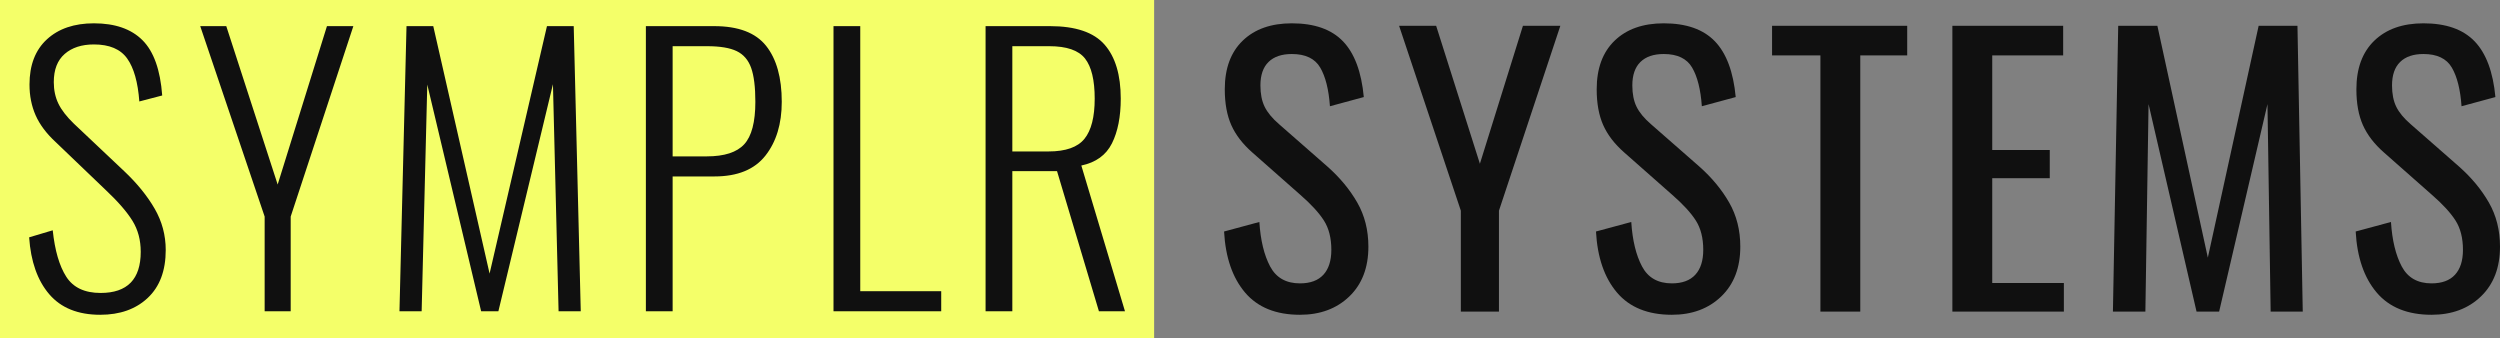
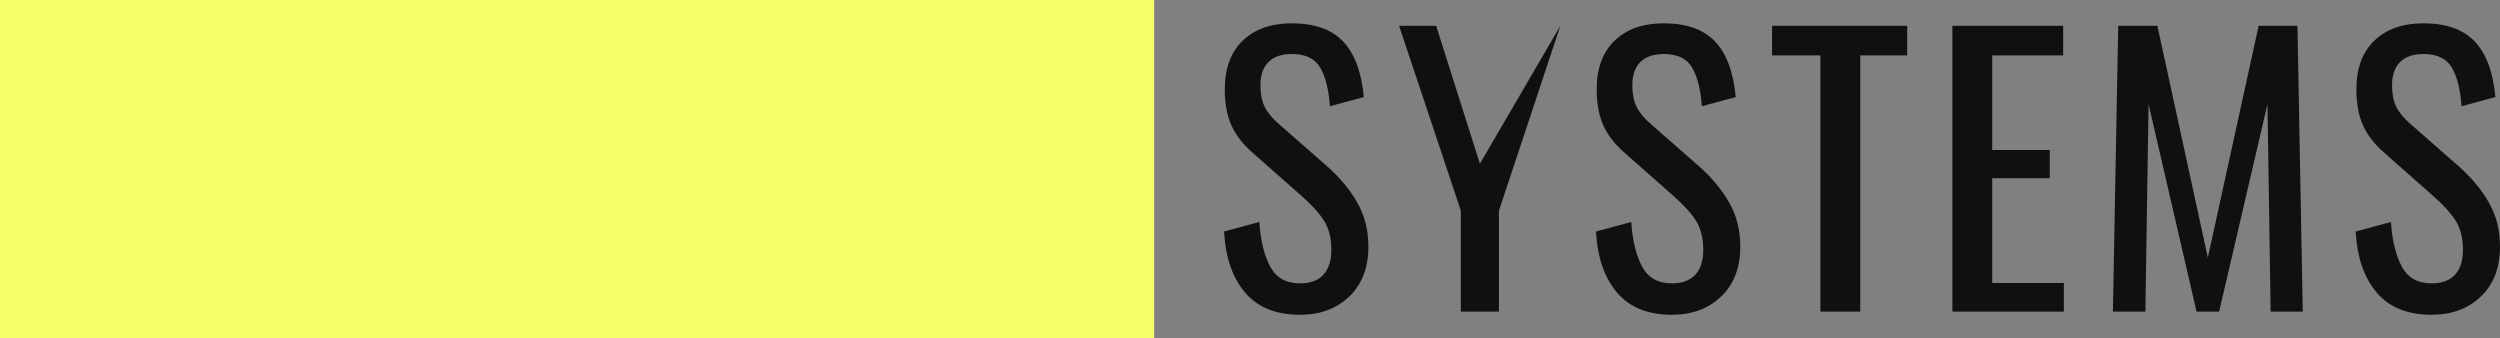
<svg xmlns="http://www.w3.org/2000/svg" viewBox="575 409.805 380 51.39" width="5000" height="676.184" preserveAspectRatio="none">
  <rect x="575" y="409.805" width="380" height="51.39" fill="#808080" stroke="none" />
  <defs />
  <style>.companyName {fill:#101010;fill-opacity:1;}.icon3-str {stroke:#ED4545;stroke-opacity:1;}.shape {fill:#F4FF69;fill-opacity:1;}.shapeStroke-str {stroke:#101010;stroke-opacity:1;}</style>
  <g opacity="1" transform="rotate(0 575 409.805)">
    <svg width="175.427" height="51.39" x="575" y="409.805" version="1.1" preserveAspectRatio="none" viewBox="0 0 175.427 51.39">
      <rect x="0" y="0" width="175.427" height="51.39" class="shape shapeStroke-str" style="stroke-width:0;" rx="0px" ry="0px" />
    </svg>
  </g>
  <g opacity="1" transform="rotate(0 579.43 413.349)">
    <svg width="166.566" height="44.302" x="579.43" y="413.349" version="1.1" preserveAspectRatio="none" viewBox="1.64 -32.72 124.52 33.12">
      <g transform="matrix(1 0 0 1 0 0)" class="companyName">
-         <path id="id-D6z1nYkh6" d="M9.72 0.40Q5.92 0.40 3.92-1.94Q1.92-4.28 1.64-8.40L1.64-8.40L4.32-9.20Q4.68-5.76 5.86-3.92Q7.04-2.08 9.76-2.08L9.76-2.08Q14.32-2.08 14.32-6.76L14.32-6.76Q14.32-8.76 13.38-10.28Q12.44-11.80 10.36-13.76L10.36-13.76L4.64-19.24Q3.08-20.68 2.38-22.26Q1.68-23.84 1.68-25.76L1.68-25.76Q1.68-29.08 3.66-30.90Q5.64-32.72 9-32.72L9-32.72Q12.60-32.72 14.52-30.80Q16.44-28.88 16.76-24.52L16.76-24.52L14.16-23.84Q13.92-27.12 12.78-28.72Q11.64-30.32 9-30.32L9-30.32Q6.92-30.32 5.68-29.24Q4.44-28.16 4.44-26.04L4.44-26.04Q4.44-24.68 4.96-23.60Q5.48-22.52 6.72-21.32L6.72-21.32L12.44-15.92Q14.64-13.84 15.90-11.66Q17.16-9.48 17.16-6.96L17.16-6.96Q17.16-3.44 15.12-1.52Q13.08 0.40 9.72 0.40L9.72 0.40Z M28.40 0L28.40-10.76L21.08-32.40L24.04-32.40L29.88-14.40L35.48-32.40L38.48-32.40L31.36-10.76L31.36 0L28.40 0Z M43.72 0L44.52-32.40L47.56-32.40L53.96-4.28L60.48-32.40L63.52-32.40L64.32 0L61.80 0L61.16-25.80L54.96 0L53 0L46.88-25.76L46.24 0L43.72 0Z M71.72 0L71.72-32.40L79.48-32.40Q83.60-32.40 85.38-30.16Q87.16-27.92 87.16-23.80L87.16-23.80Q87.16-20.04 85.30-17.68Q83.44-15.32 79.52-15.32L79.52-15.32L74.76-15.32L74.76 0L71.72 0ZM74.76-17.60L78.64-17.60Q81.64-17.60 82.90-18.98Q84.16-20.36 84.16-23.80L84.16-23.80Q84.16-26.32 83.68-27.66Q83.20-29 82.04-29.56Q80.88-30.12 78.68-30.12L78.68-30.12L74.76-30.12L74.76-17.60Z M93.04 0L93.04-32.40L96.08-32.40L96.08-2.28L105.28-2.28L105.28 0L93.04 0Z M110.32 0L110.32-32.40L117.64-32.40Q122.00-32.40 123.84-30.30Q125.68-28.20 125.68-24.16L125.68-24.16Q125.68-21.08 124.68-19.08Q123.68-17.08 121.20-16.56L121.20-16.56L126.16 0L123.20 0L118.44-15.92L113.36-15.92L113.36 0L110.32 0ZM113.36-18.16L117.48-18.16Q120.40-18.16 121.56-19.60Q122.72-21.04 122.72-24.16L122.72-24.16Q122.72-27.32 121.62-28.72Q120.52-30.12 117.56-30.12L117.56-30.12L113.36-30.12L113.36-18.16Z" />
-       </g>
+         </g>
    </svg>
  </g>
  <g opacity="1" transform="rotate(0 761.059 413.349)">
    <svg width="193.941" height="44.302" x="761.059" y="413.349" version="1.1" preserveAspectRatio="none" viewBox="1.56 -32.68 144.64 33.04">
      <g transform="matrix(1 0 0 1 0 0)" class="companyName">
-         <path id="id--VpF9B9iX7" d="M10.16 0.36Q6.08 0.36 3.94-2.16Q1.80-4.68 1.56-9.08L1.56-9.08L5.56-10.16Q5.76-7.04 6.78-5.12Q7.80-3.20 10.16-3.20L10.16-3.20Q11.92-3.20 12.82-4.18Q13.72-5.16 13.72-7L13.72-7Q13.72-9 12.88-10.32Q12.04-11.64 10.20-13.24L10.20-13.24L4.76-18.04Q3.12-19.48 2.38-21.14Q1.64-22.80 1.64-25.20L1.64-25.20Q1.64-28.76 3.68-30.72Q5.72-32.68 9.24-32.68L9.24-32.68Q13.08-32.68 15.04-30.64Q17-28.60 17.40-24.32L17.40-24.32L13.56-23.28Q13.36-26.12 12.46-27.66Q11.56-29.20 9.24-29.20L9.24-29.20Q7.52-29.20 6.60-28.30Q5.68-27.40 5.68-25.64L5.68-25.64Q5.68-24.20 6.16-23.22Q6.64-22.24 7.80-21.24L7.80-21.24L13.28-16.44Q15.40-14.56 16.66-12.36Q17.92-10.16 17.92-7.36L17.92-7.36Q17.92-3.80 15.76-1.72Q13.60 0.36 10.16 0.36L10.16 0.36Z M28.40 0L28.40-11.44L21.40-32.40L25.60-32.40L30.56-16.76L35.44-32.40L39.68-32.40L32.72-11.44L32.72 0L28.40 0Z M52.32 0.36Q48.24 0.36 46.10-2.16Q43.96-4.68 43.72-9.08L43.72-9.08L47.72-10.16Q47.92-7.04 48.94-5.12Q49.96-3.20 52.32-3.20L52.32-3.20Q54.08-3.20 54.98-4.18Q55.88-5.16 55.88-7L55.88-7Q55.88-9 55.04-10.32Q54.20-11.64 52.36-13.24L52.36-13.24L46.92-18.04Q45.28-19.48 44.54-21.14Q43.80-22.80 43.80-25.20L43.80-25.20Q43.80-28.76 45.84-30.72Q47.88-32.68 51.40-32.68L51.40-32.68Q55.24-32.68 57.20-30.64Q59.16-28.60 59.56-24.32L59.56-24.32L55.72-23.28Q55.52-26.12 54.62-27.66Q53.72-29.20 51.40-29.20L51.40-29.20Q49.68-29.20 48.76-28.30Q47.84-27.40 47.84-25.64L47.84-25.64Q47.84-24.20 48.32-23.22Q48.80-22.24 49.96-21.24L49.96-21.24L55.44-16.44Q57.56-14.56 58.82-12.36Q60.08-10.16 60.08-7.36L60.08-7.36Q60.08-3.80 57.92-1.72Q55.76 0.36 52.32 0.36L52.32 0.36Z M69.16 0L69.16-29.04L63.68-29.04L63.68-32.40L79-32.40L79-29.04L73.68-29.04L73.68 0L69.16 0Z M84.12 0L84.12-32.40L96.68-32.40L96.68-29.04L88.64-29.04L88.64-18.32L95.16-18.32L95.16-15.12L88.64-15.12L88.64-3.24L96.76-3.24L96.76 0L84.12 0Z M102.32 0L102.92-32.40L107.36-32.40L113.08-6.12L118.84-32.40L123.24-32.40L123.84 0L120.20 0L119.84-23.52L114.36 0L111.80 0L106.36-23.52L106.00 0L102.32 0Z M138.44 0.36Q134.36 0.36 132.22-2.16Q130.08-4.68 129.84-9.08L129.84-9.08L133.84-10.16Q134.04-7.04 135.06-5.12Q136.08-3.20 138.44-3.20L138.44-3.20Q140.20-3.20 141.10-4.18Q142.00-5.16 142.00-7L142.00-7Q142.00-9 141.16-10.32Q140.32-11.64 138.48-13.24L138.48-13.24L133.04-18.04Q131.40-19.48 130.66-21.14Q129.92-22.80 129.92-25.20L129.92-25.20Q129.92-28.76 131.96-30.72Q134.00-32.68 137.52-32.68L137.52-32.68Q141.36-32.68 143.32-30.64Q145.28-28.60 145.68-24.32L145.68-24.32L141.84-23.28Q141.64-26.12 140.74-27.66Q139.84-29.20 137.52-29.20L137.52-29.20Q135.80-29.20 134.88-28.30Q133.96-27.40 133.96-25.64L133.96-25.64Q133.96-24.20 134.44-23.22Q134.92-22.24 136.08-21.24L136.08-21.24L141.56-16.44Q143.68-14.56 144.94-12.36Q146.20-10.16 146.20-7.36L146.20-7.36Q146.20-3.80 144.04-1.72Q141.88 0.36 138.44 0.36L138.44 0.36Z" />
+         <path id="id--VpF9B9iX7" d="M10.16 0.36Q6.08 0.36 3.94-2.16Q1.80-4.68 1.56-9.08L1.56-9.08L5.56-10.16Q5.76-7.04 6.78-5.12Q7.80-3.20 10.16-3.20L10.16-3.20Q11.92-3.20 12.82-4.18Q13.72-5.16 13.72-7L13.72-7Q13.72-9 12.88-10.32Q12.04-11.64 10.20-13.24L10.20-13.24L4.76-18.04Q3.12-19.48 2.38-21.14Q1.64-22.80 1.64-25.20L1.64-25.20Q1.64-28.76 3.68-30.72Q5.72-32.68 9.24-32.68L9.24-32.68Q13.08-32.68 15.04-30.64Q17-28.60 17.40-24.32L17.40-24.32L13.56-23.28Q13.36-26.12 12.46-27.66Q11.56-29.20 9.24-29.20L9.24-29.20Q7.52-29.20 6.60-28.30Q5.68-27.40 5.68-25.64L5.68-25.64Q5.68-24.20 6.16-23.22Q6.64-22.24 7.80-21.24L7.80-21.24L13.28-16.44Q15.40-14.56 16.66-12.36Q17.92-10.16 17.92-7.36L17.92-7.36Q17.92-3.80 15.76-1.72Q13.60 0.36 10.16 0.36L10.16 0.36Z M28.40 0L28.40-11.44L21.40-32.40L25.60-32.40L30.56-16.76L39.68-32.40L32.72-11.44L32.72 0L28.40 0Z M52.32 0.36Q48.24 0.36 46.10-2.16Q43.96-4.68 43.72-9.08L43.72-9.08L47.72-10.16Q47.92-7.04 48.94-5.12Q49.96-3.20 52.32-3.20L52.32-3.20Q54.08-3.20 54.98-4.18Q55.88-5.16 55.88-7L55.88-7Q55.88-9 55.04-10.32Q54.20-11.64 52.36-13.24L52.36-13.24L46.92-18.04Q45.28-19.48 44.54-21.14Q43.80-22.80 43.80-25.20L43.80-25.20Q43.80-28.76 45.84-30.72Q47.88-32.68 51.40-32.68L51.40-32.68Q55.24-32.68 57.20-30.64Q59.16-28.60 59.56-24.32L59.56-24.32L55.72-23.28Q55.52-26.12 54.62-27.66Q53.72-29.20 51.40-29.20L51.40-29.20Q49.68-29.20 48.76-28.30Q47.84-27.40 47.84-25.64L47.84-25.64Q47.84-24.20 48.32-23.22Q48.80-22.24 49.96-21.24L49.96-21.24L55.44-16.44Q57.56-14.56 58.82-12.36Q60.08-10.16 60.08-7.36L60.08-7.36Q60.08-3.80 57.92-1.72Q55.76 0.36 52.32 0.36L52.32 0.36Z M69.16 0L69.16-29.04L63.68-29.04L63.68-32.40L79-32.40L79-29.04L73.68-29.04L73.68 0L69.16 0Z M84.12 0L84.12-32.40L96.68-32.40L96.68-29.04L88.64-29.04L88.64-18.32L95.16-18.32L95.16-15.12L88.64-15.12L88.64-3.24L96.76-3.24L96.76 0L84.12 0Z M102.32 0L102.92-32.40L107.36-32.40L113.08-6.12L118.84-32.40L123.24-32.40L123.84 0L120.20 0L119.84-23.52L114.36 0L111.80 0L106.36-23.52L106.00 0L102.32 0Z M138.44 0.36Q134.36 0.36 132.22-2.16Q130.08-4.68 129.84-9.08L129.84-9.08L133.84-10.16Q134.04-7.04 135.06-5.12Q136.08-3.20 138.44-3.20L138.44-3.20Q140.20-3.20 141.10-4.18Q142.00-5.16 142.00-7L142.00-7Q142.00-9 141.16-10.32Q140.32-11.64 138.48-13.24L138.48-13.24L133.04-18.04Q131.40-19.48 130.66-21.14Q129.92-22.80 129.92-25.20L129.92-25.20Q129.92-28.76 131.96-30.72Q134.00-32.68 137.52-32.68L137.52-32.68Q141.36-32.68 143.32-30.64Q145.28-28.60 145.68-24.32L145.68-24.32L141.84-23.28Q141.64-26.12 140.74-27.66Q139.84-29.20 137.52-29.20L137.52-29.20Q135.80-29.20 134.88-28.30Q133.96-27.40 133.96-25.64L133.96-25.64Q133.96-24.20 134.44-23.22Q134.92-22.24 136.08-21.24L136.08-21.24L141.56-16.44Q143.68-14.56 144.94-12.36Q146.20-10.16 146.20-7.36L146.20-7.36Q146.20-3.80 144.04-1.72Q141.88 0.36 138.44 0.36L138.44 0.36Z" />
      </g>
    </svg>
  </g>
</svg>